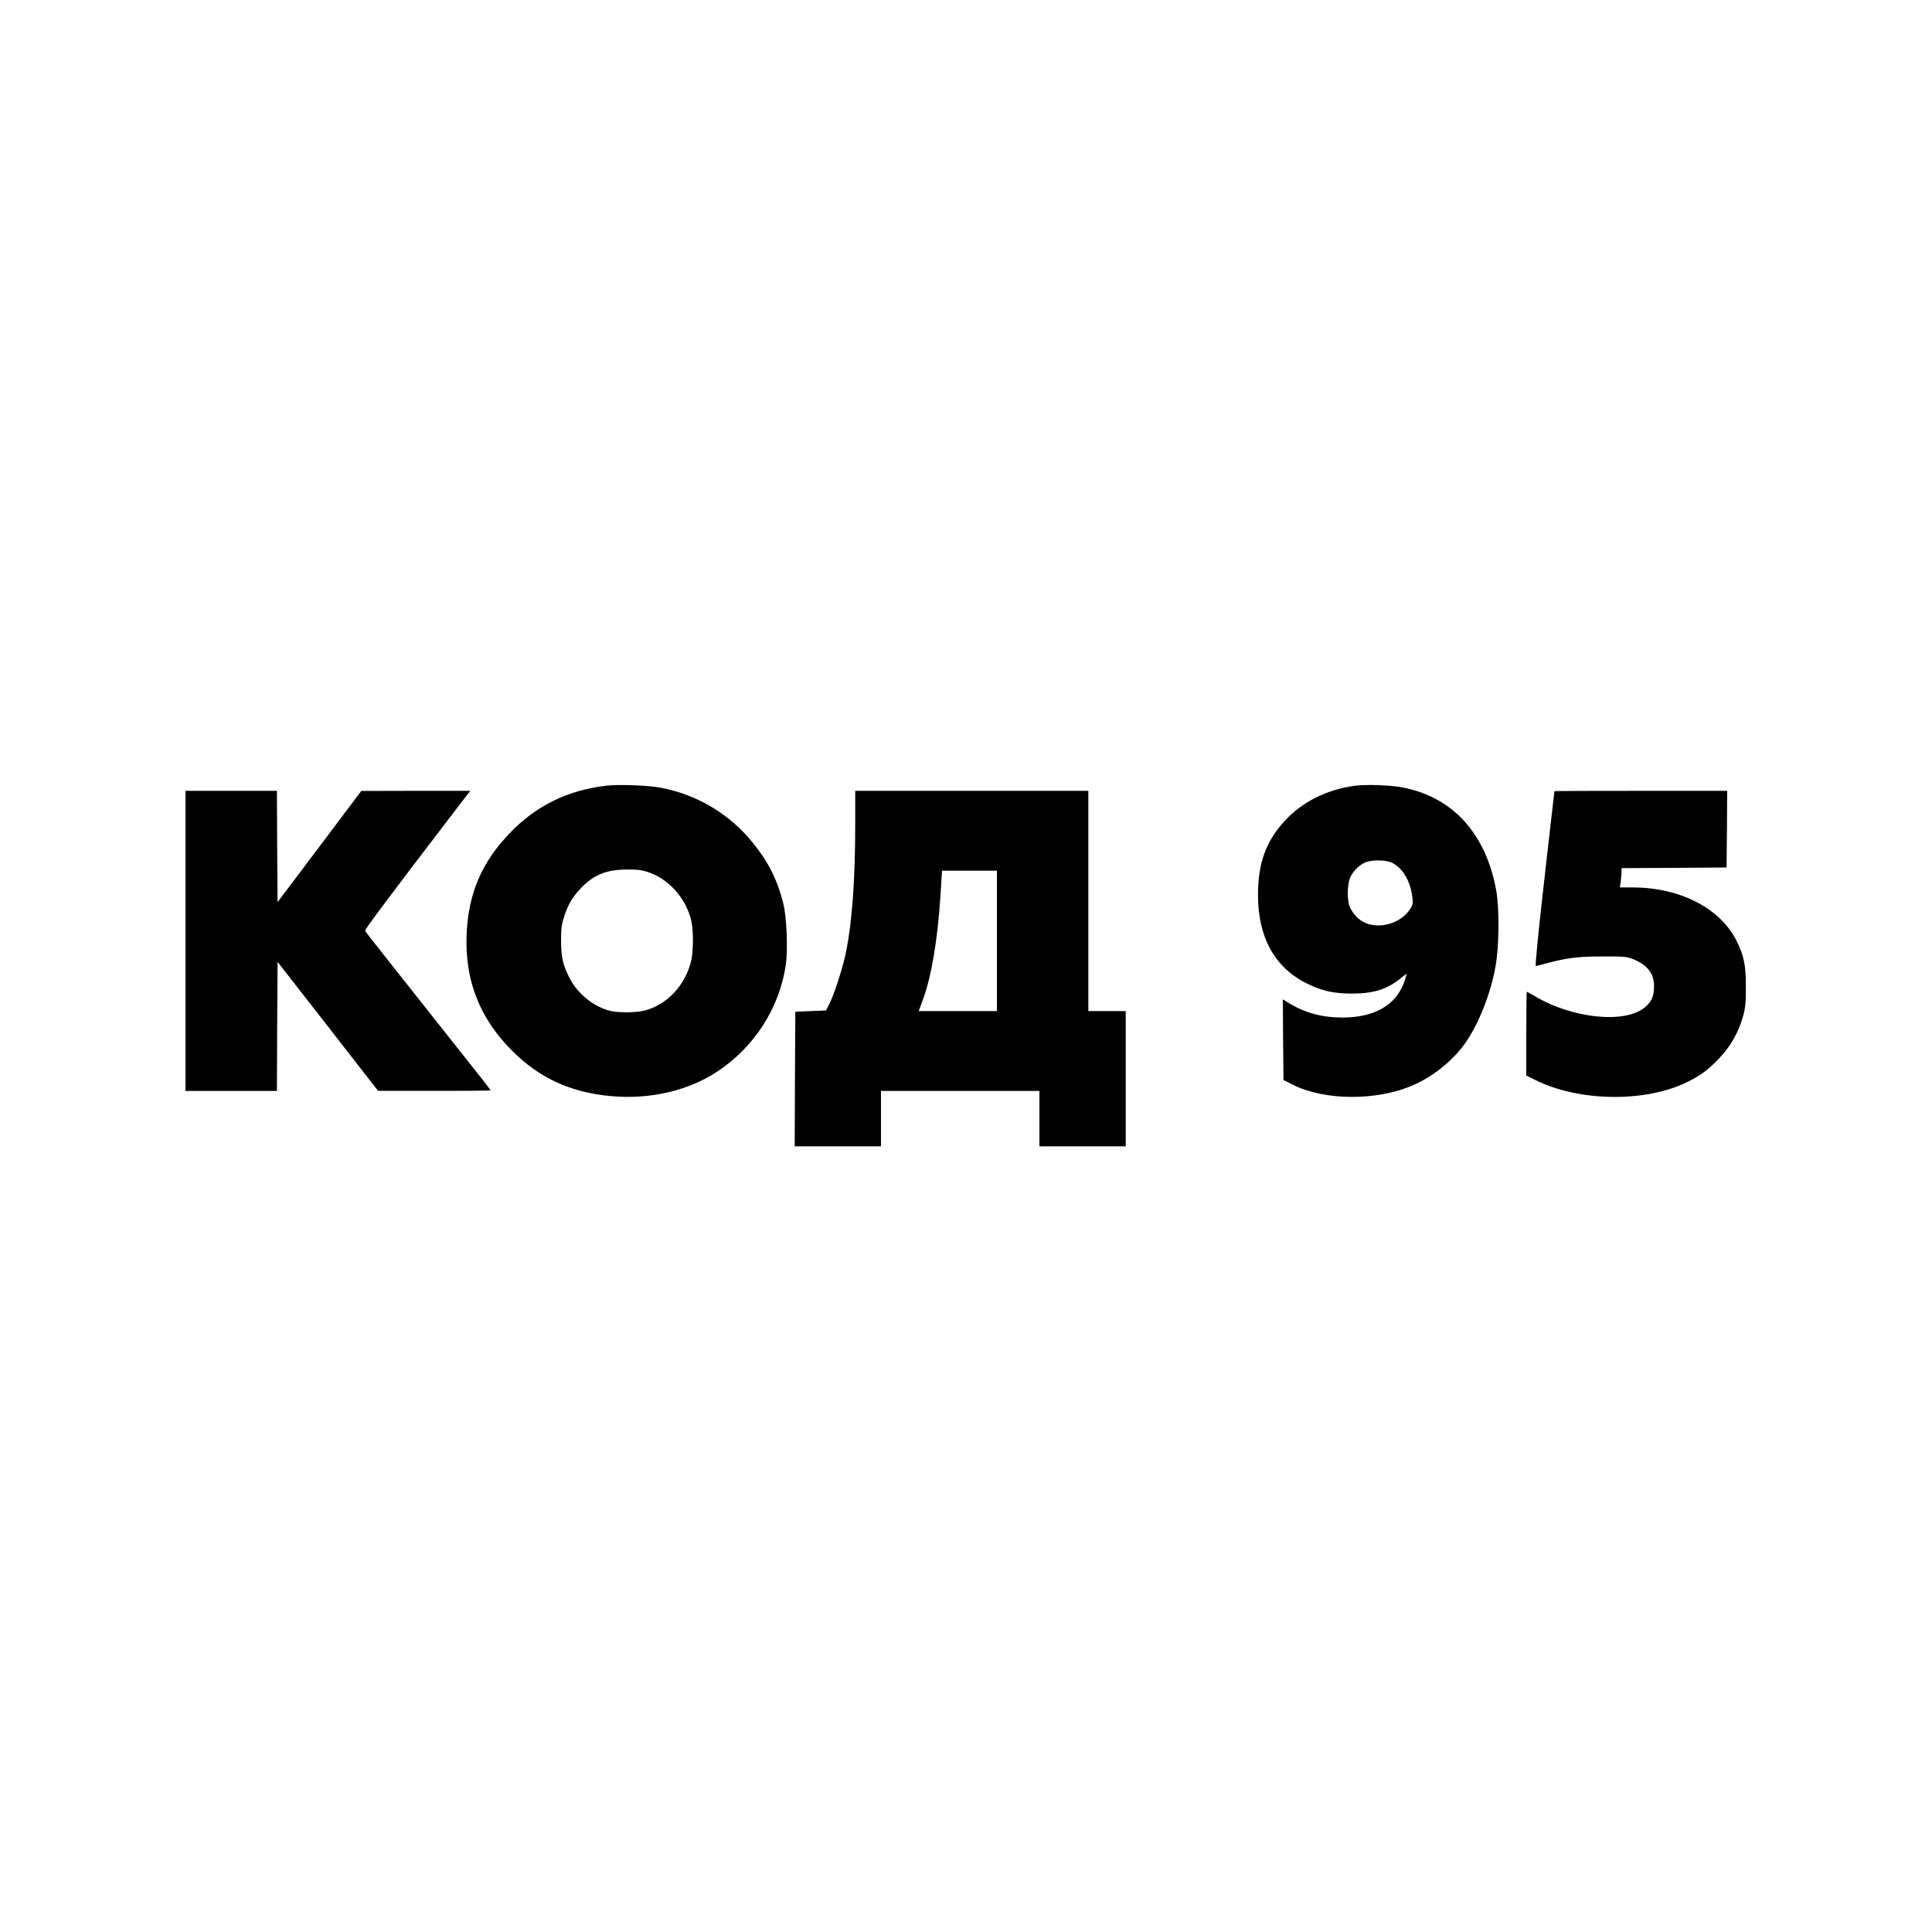
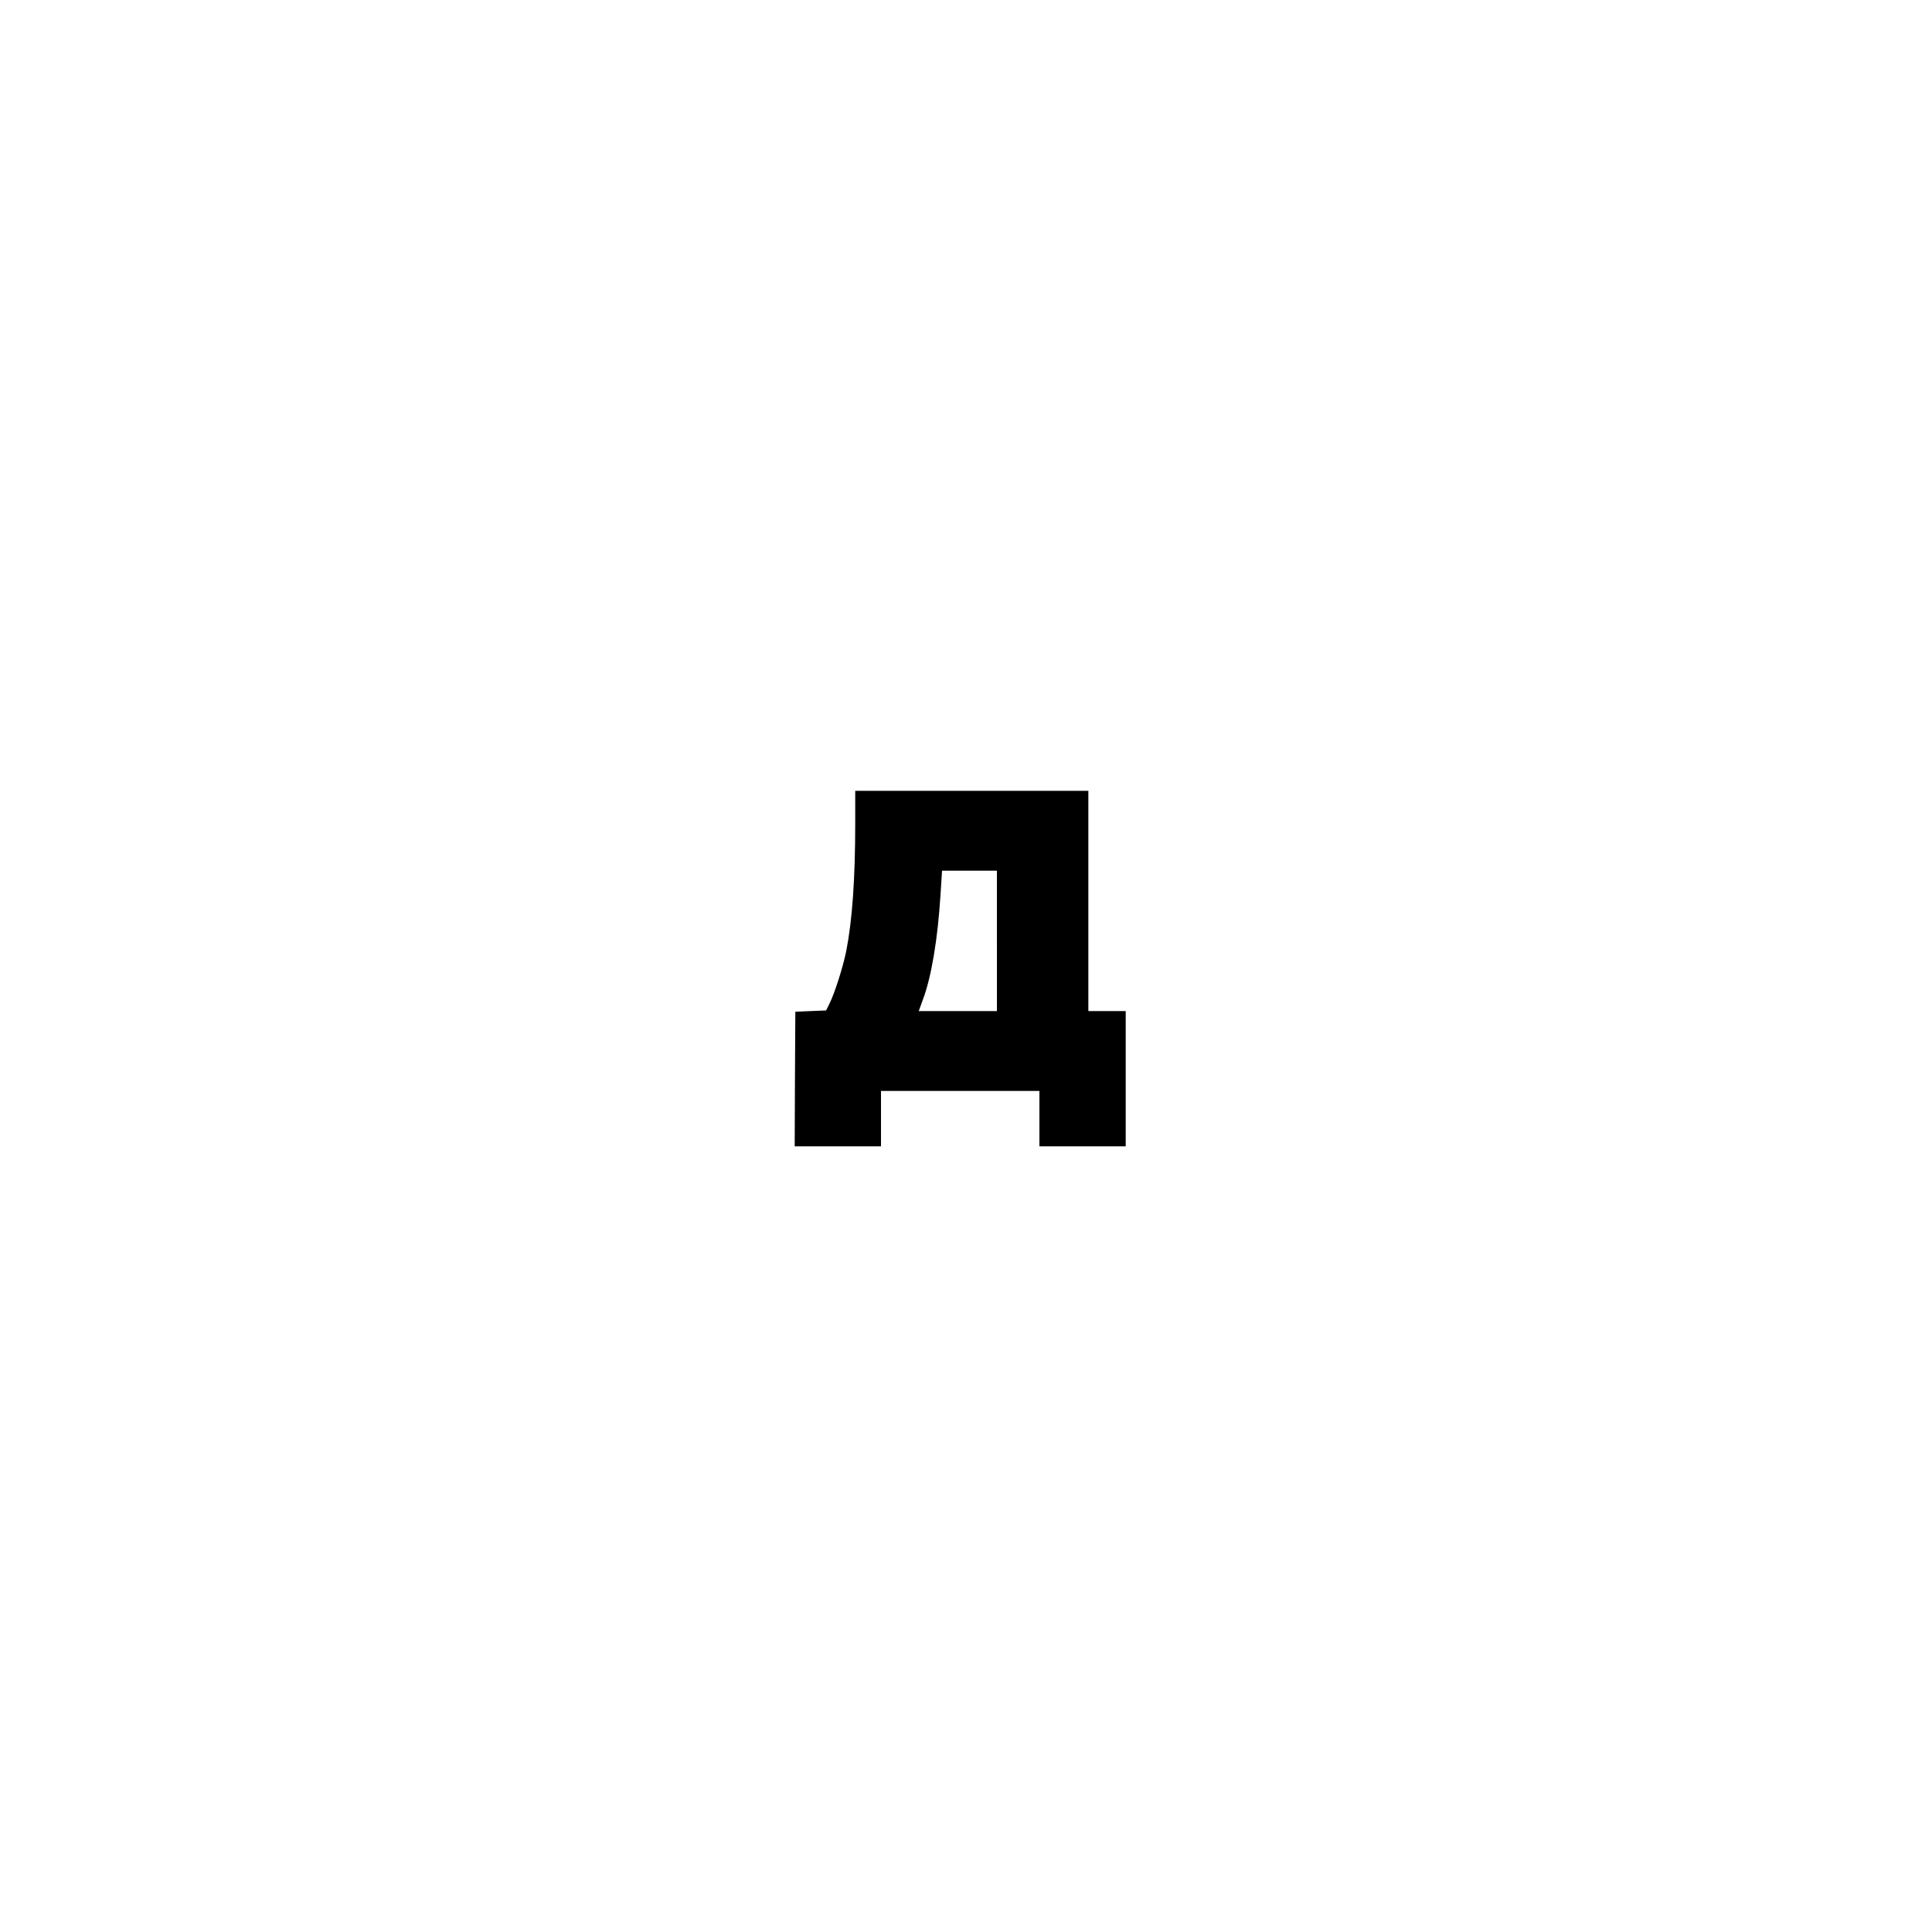
<svg xmlns="http://www.w3.org/2000/svg" version="1.0" width="1500pt" height="1500pt" viewBox="0 0 1500 1500" preserveAspectRatio="xMidYMid meet">
  <g transform="translate(0,1500) scale(0.1,-0.1)" fill="#000000" stroke="none">
-     <path d="M4708 8900 c-300 -35 -544 -154 -749 -367 -218 -226 -322 -468 -336 -783 -16 -357 99 -653 351 -906 213 -214 455 -325 767 -354 306 -28 603 41 832 193 286 191 479 492 528 826 17 119 7 373 -20 478 -45 181 -116 322 -237 471 -178 221 -432 373 -714 426 -100 19 -321 27 -422 16z m324 -671 c165 -55 301 -212 337 -387 16 -76 14 -238 -4 -307 -48 -189 -186 -335 -360 -381 -59 -16 -202 -18 -264 -3 -124 28 -252 129 -314 246 -57 109 -71 172 -71 303 0 98 5 127 27 193 31 90 62 142 124 208 99 106 201 148 361 148 79 1 117 -4 164 -20z" />
-     <path d="M10516 8899 c-217 -30 -408 -126 -542 -273 -147 -160 -207 -329 -207 -576 1 -333 133 -567 388 -690 115 -55 199 -73 335 -74 169 -1 274 31 378 113 l53 42 -7 -28 c-14 -60 -54 -134 -97 -177 -91 -91 -222 -136 -397 -136 -157 0 -292 37 -418 115 l-42 26 2 -313 3 -313 75 -38 c247 -123 650 -125 930 -3 163 70 327 206 419 346 102 156 186 374 222 576 29 159 31 453 5 594 -81 440 -337 721 -725 796 -97 19 -288 25 -375 13z m293 -598 c82 -42 141 -141 156 -264 7 -52 5 -61 -18 -97 -51 -76 -148 -125 -247 -125 -97 1 -169 45 -216 135 -28 52 -26 191 3 245 26 50 67 89 113 109 51 22 162 21 209 -3z" />
-     <path d="M1440 7695 l0 -1165 355 0 355 0 2 501 3 501 390 -500 390 -501 438 0 c240 -1 437 1 437 4 0 3 -219 280 -486 616 -267 336 -487 616 -490 622 -3 10 186 263 708 945 l109 142 -423 0 -423 -1 -325 -432 -325 -431 -3 432 -2 432 -355 0 -355 0 0 -1165z" />
    <path d="M6640 8613 c0 -437 -23 -758 -70 -998 -24 -119 -90 -328 -129 -405 l-27 -55 -120 -5 -119 -5 -3 -522 -2 -523 335 0 335 0 0 215 0 215 615 0 615 0 0 -215 0 -215 335 0 335 0 0 525 0 525 -145 0 -145 0 0 855 0 855 -905 0 -905 0 0 -247z m1100 -918 l0 -545 -304 0 -303 0 32 88 c66 175 115 466 137 813 l12 189 213 0 213 0 0 -545z" />
-     <path d="M12069 8858 c-1 -2 -36 -308 -78 -680 -47 -408 -73 -678 -67 -678 5 0 42 9 80 20 160 43 245 54 436 54 168 1 190 -1 240 -21 110 -45 161 -110 162 -207 1 -76 -17 -120 -68 -164 -150 -132 -562 -92 -856 83 -33 19 -61 35 -64 35 -2 0 -4 -146 -4 -325 l0 -325 68 -34 c341 -171 859 -177 1186 -15 104 52 160 94 249 188 85 91 144 195 179 317 19 67 23 103 23 234 0 167 -15 240 -72 355 -127 254 -440 415 -807 415 l-99 0 7 53 c3 28 6 62 6 74 l0 23 408 2 407 3 3 298 2 297 -670 0 c-368 0 -670 -1 -671 -2z" />
  </g>
</svg>